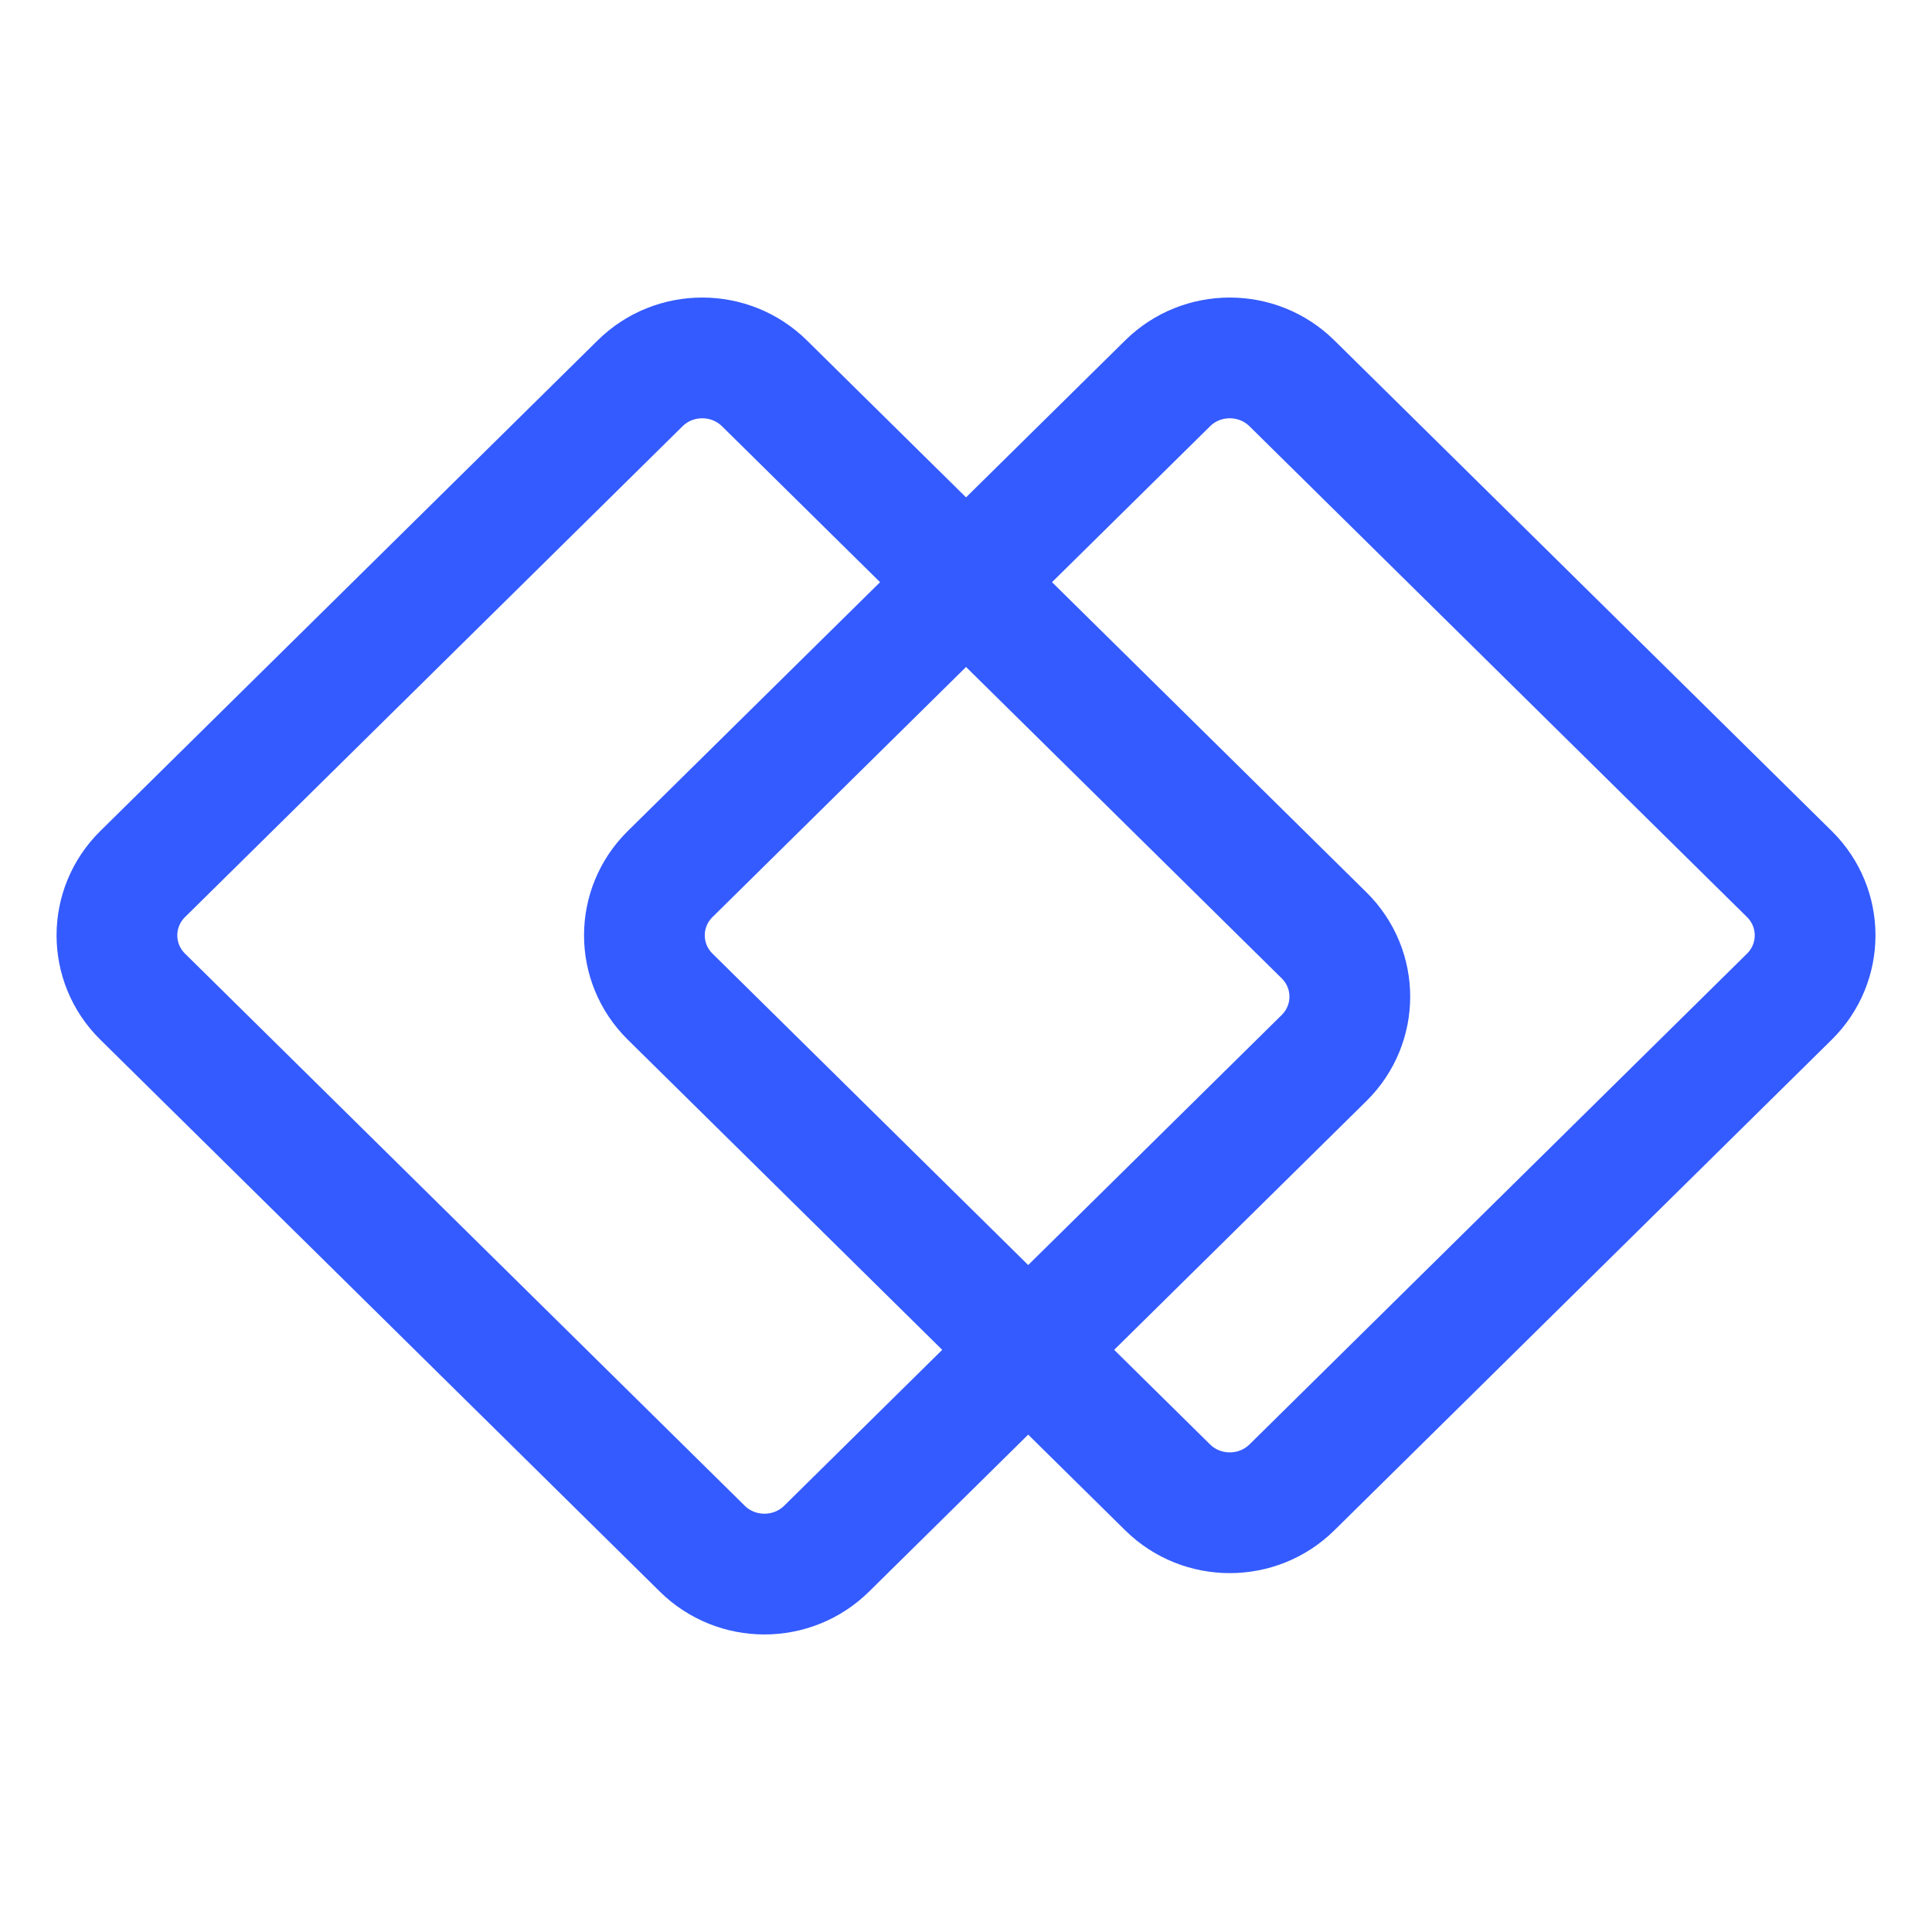
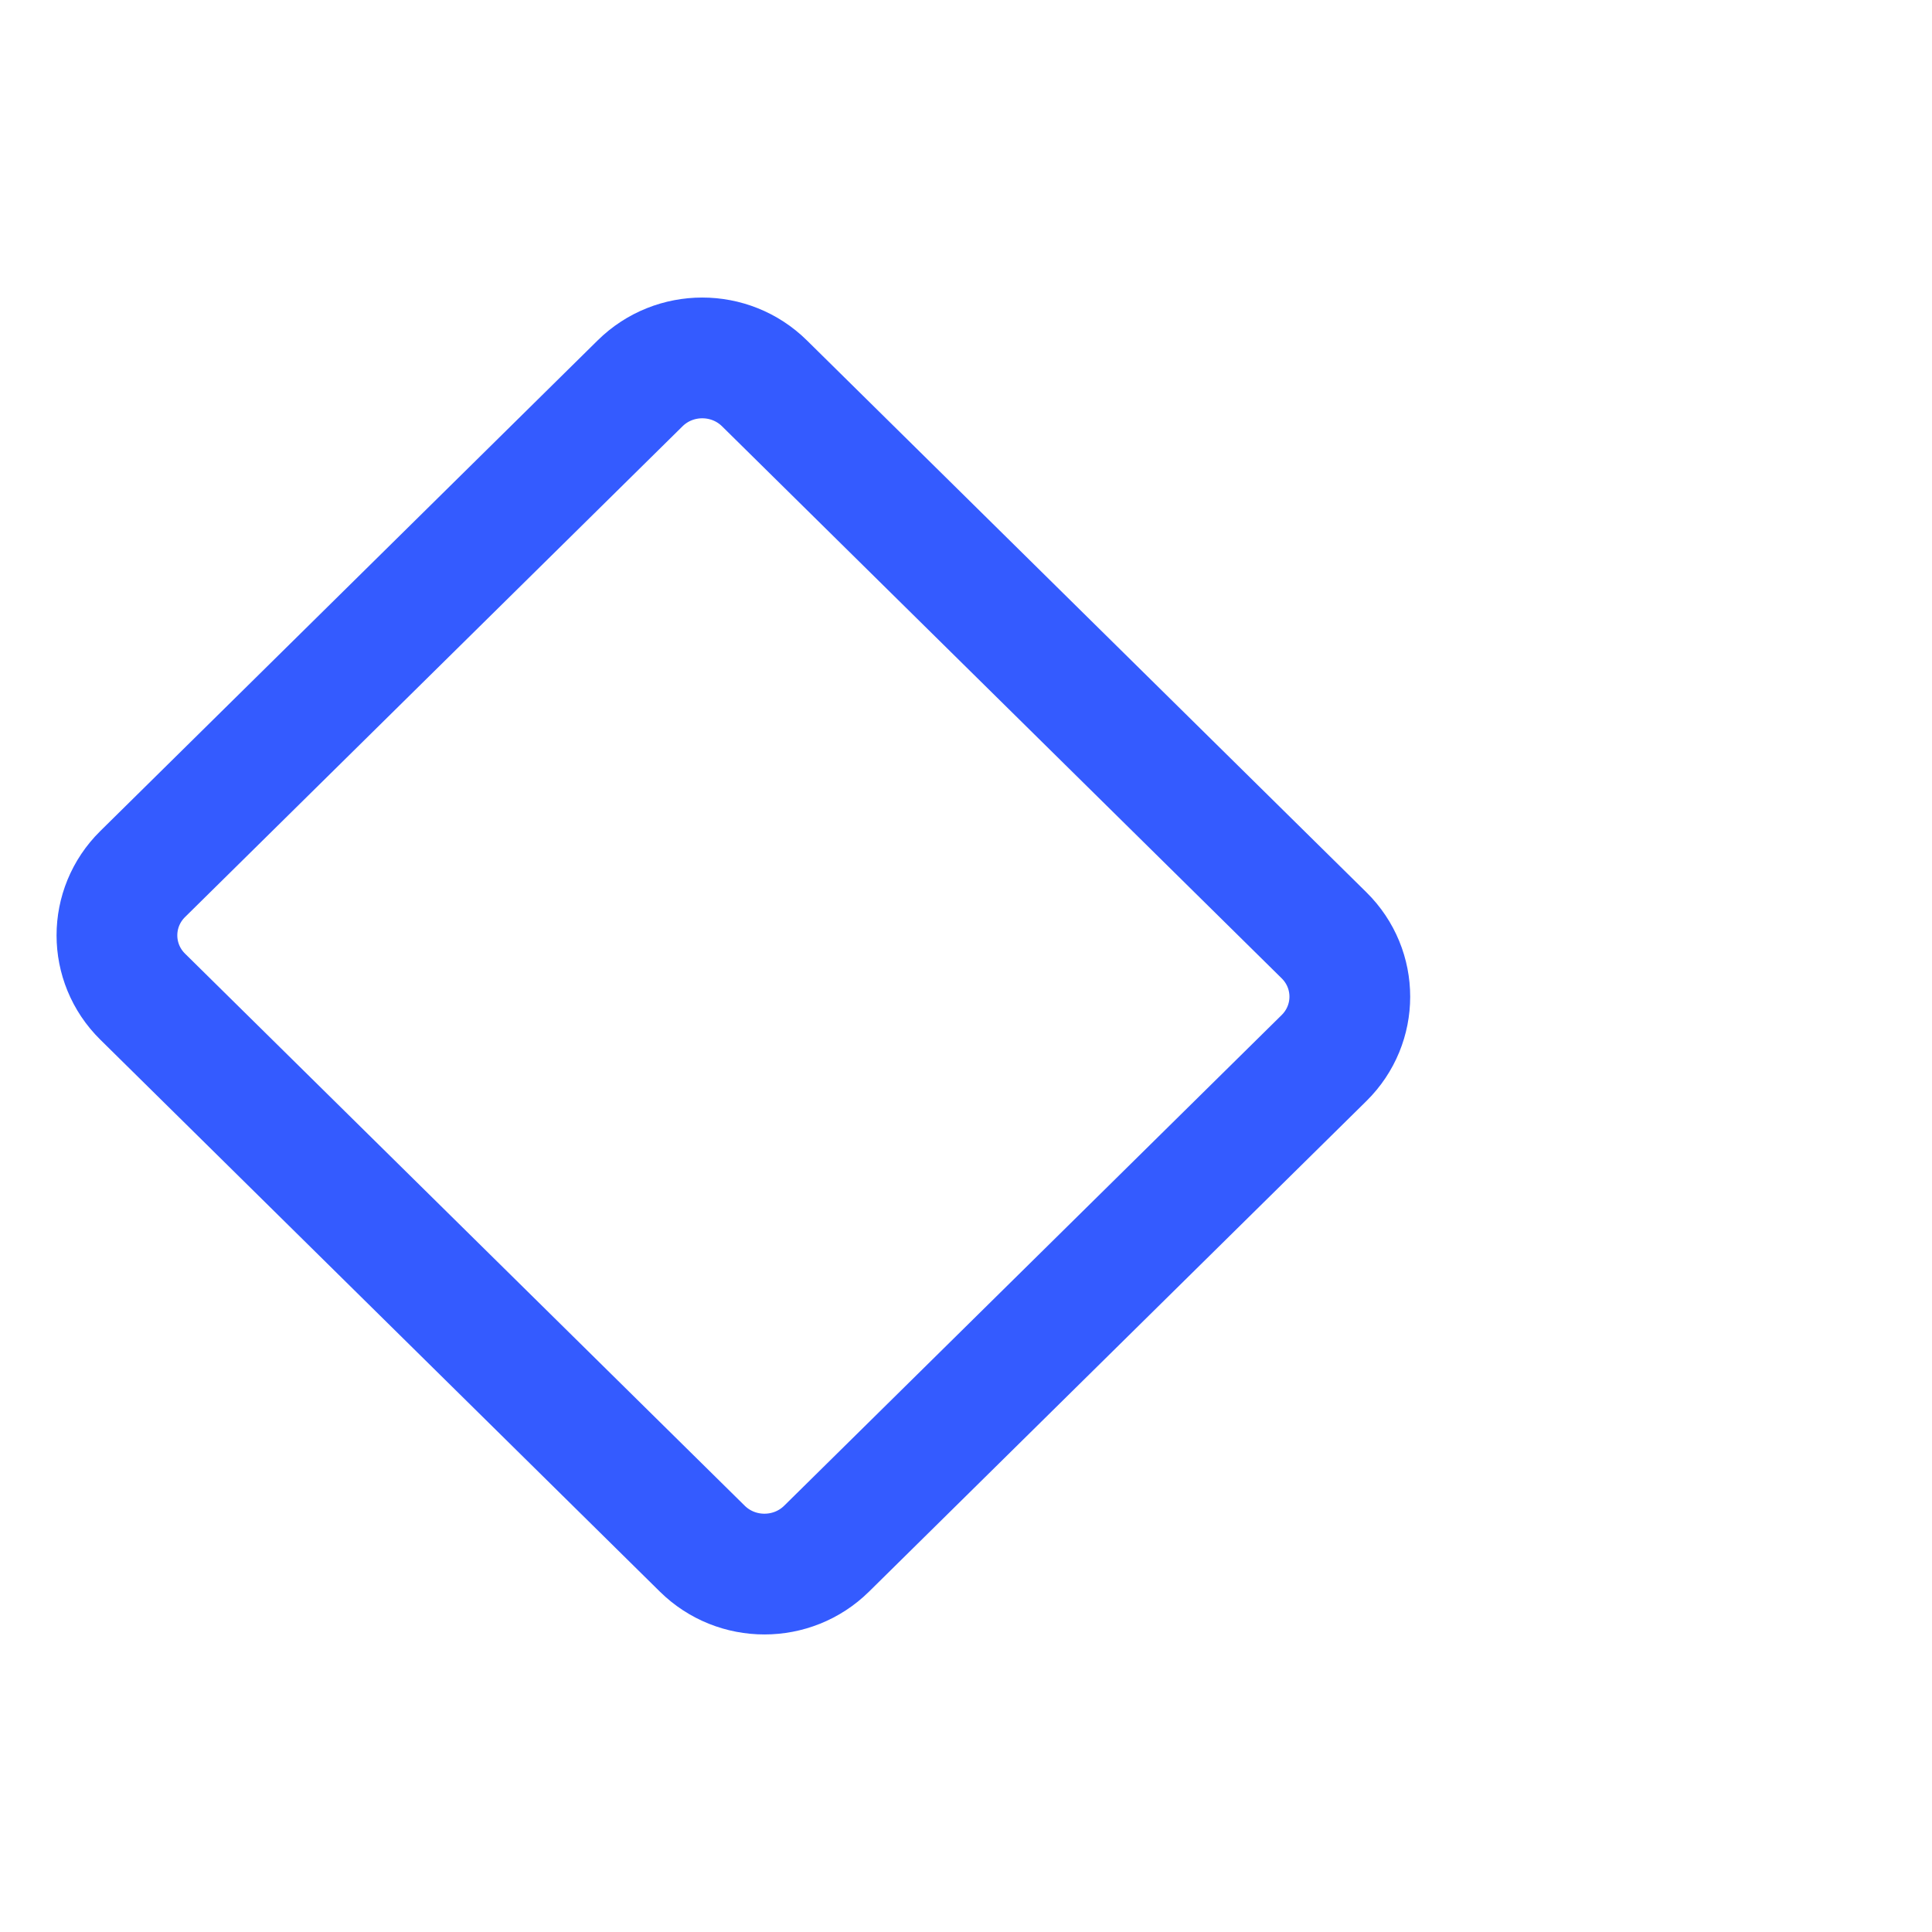
<svg xmlns="http://www.w3.org/2000/svg" width="48" height="48" viewBox="0 0 48 48" fill="none">
  <path d="M15.903 9.524L3.545 21.715C2.692 22.556 2.692 23.921 3.545 24.762L17.448 38.476C18.301 39.318 19.684 39.318 20.537 38.476L32.896 26.286C33.749 25.444 33.749 24.08 32.896 23.238L18.993 9.524C18.139 8.682 16.756 8.682 15.903 9.524Z" stroke="#345BFF" stroke-width="3" stroke-linecap="round" stroke-linejoin="round" />
-   <path d="M29.009 9.524L16.65 21.715C15.797 22.556 15.797 23.921 16.65 24.762L29.009 36.953C29.862 37.794 31.245 37.794 32.098 36.953L44.456 24.762C45.309 23.921 45.309 22.556 44.456 21.715L32.098 9.524C31.245 8.682 29.862 8.682 29.009 9.524Z" stroke="#345BFF" stroke-width="3" stroke-linecap="round" stroke-linejoin="round" />
</svg>